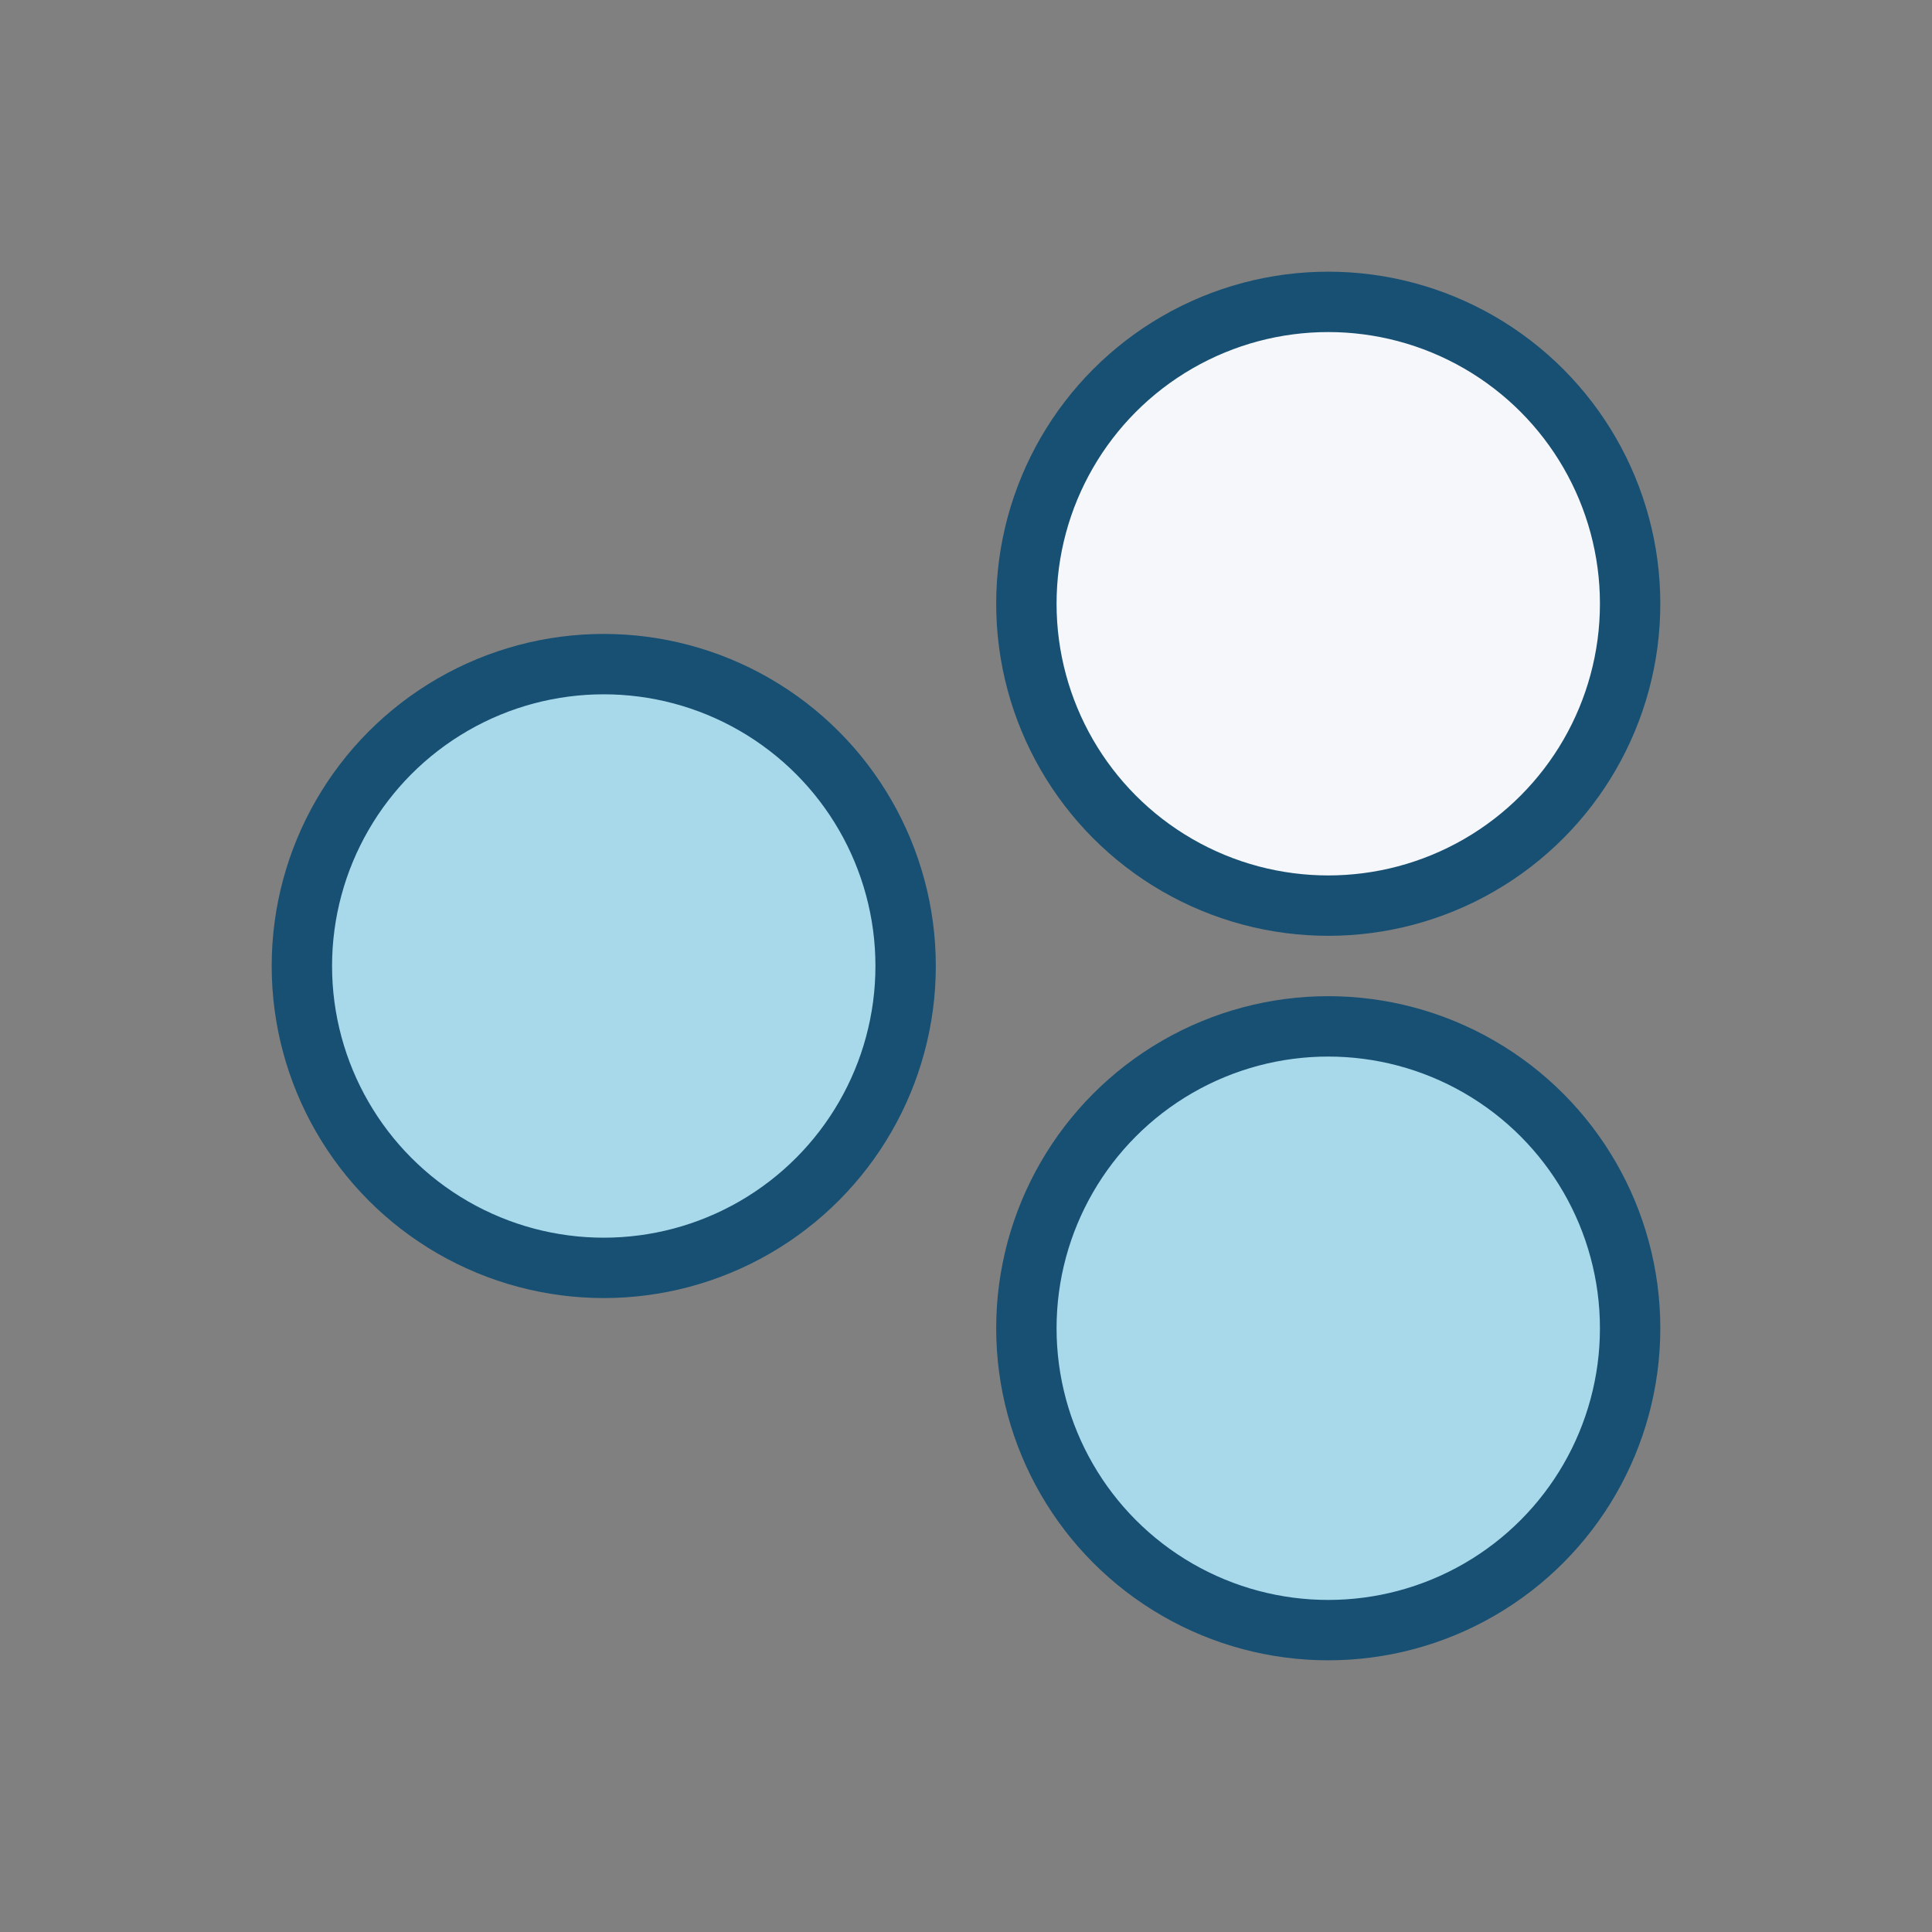
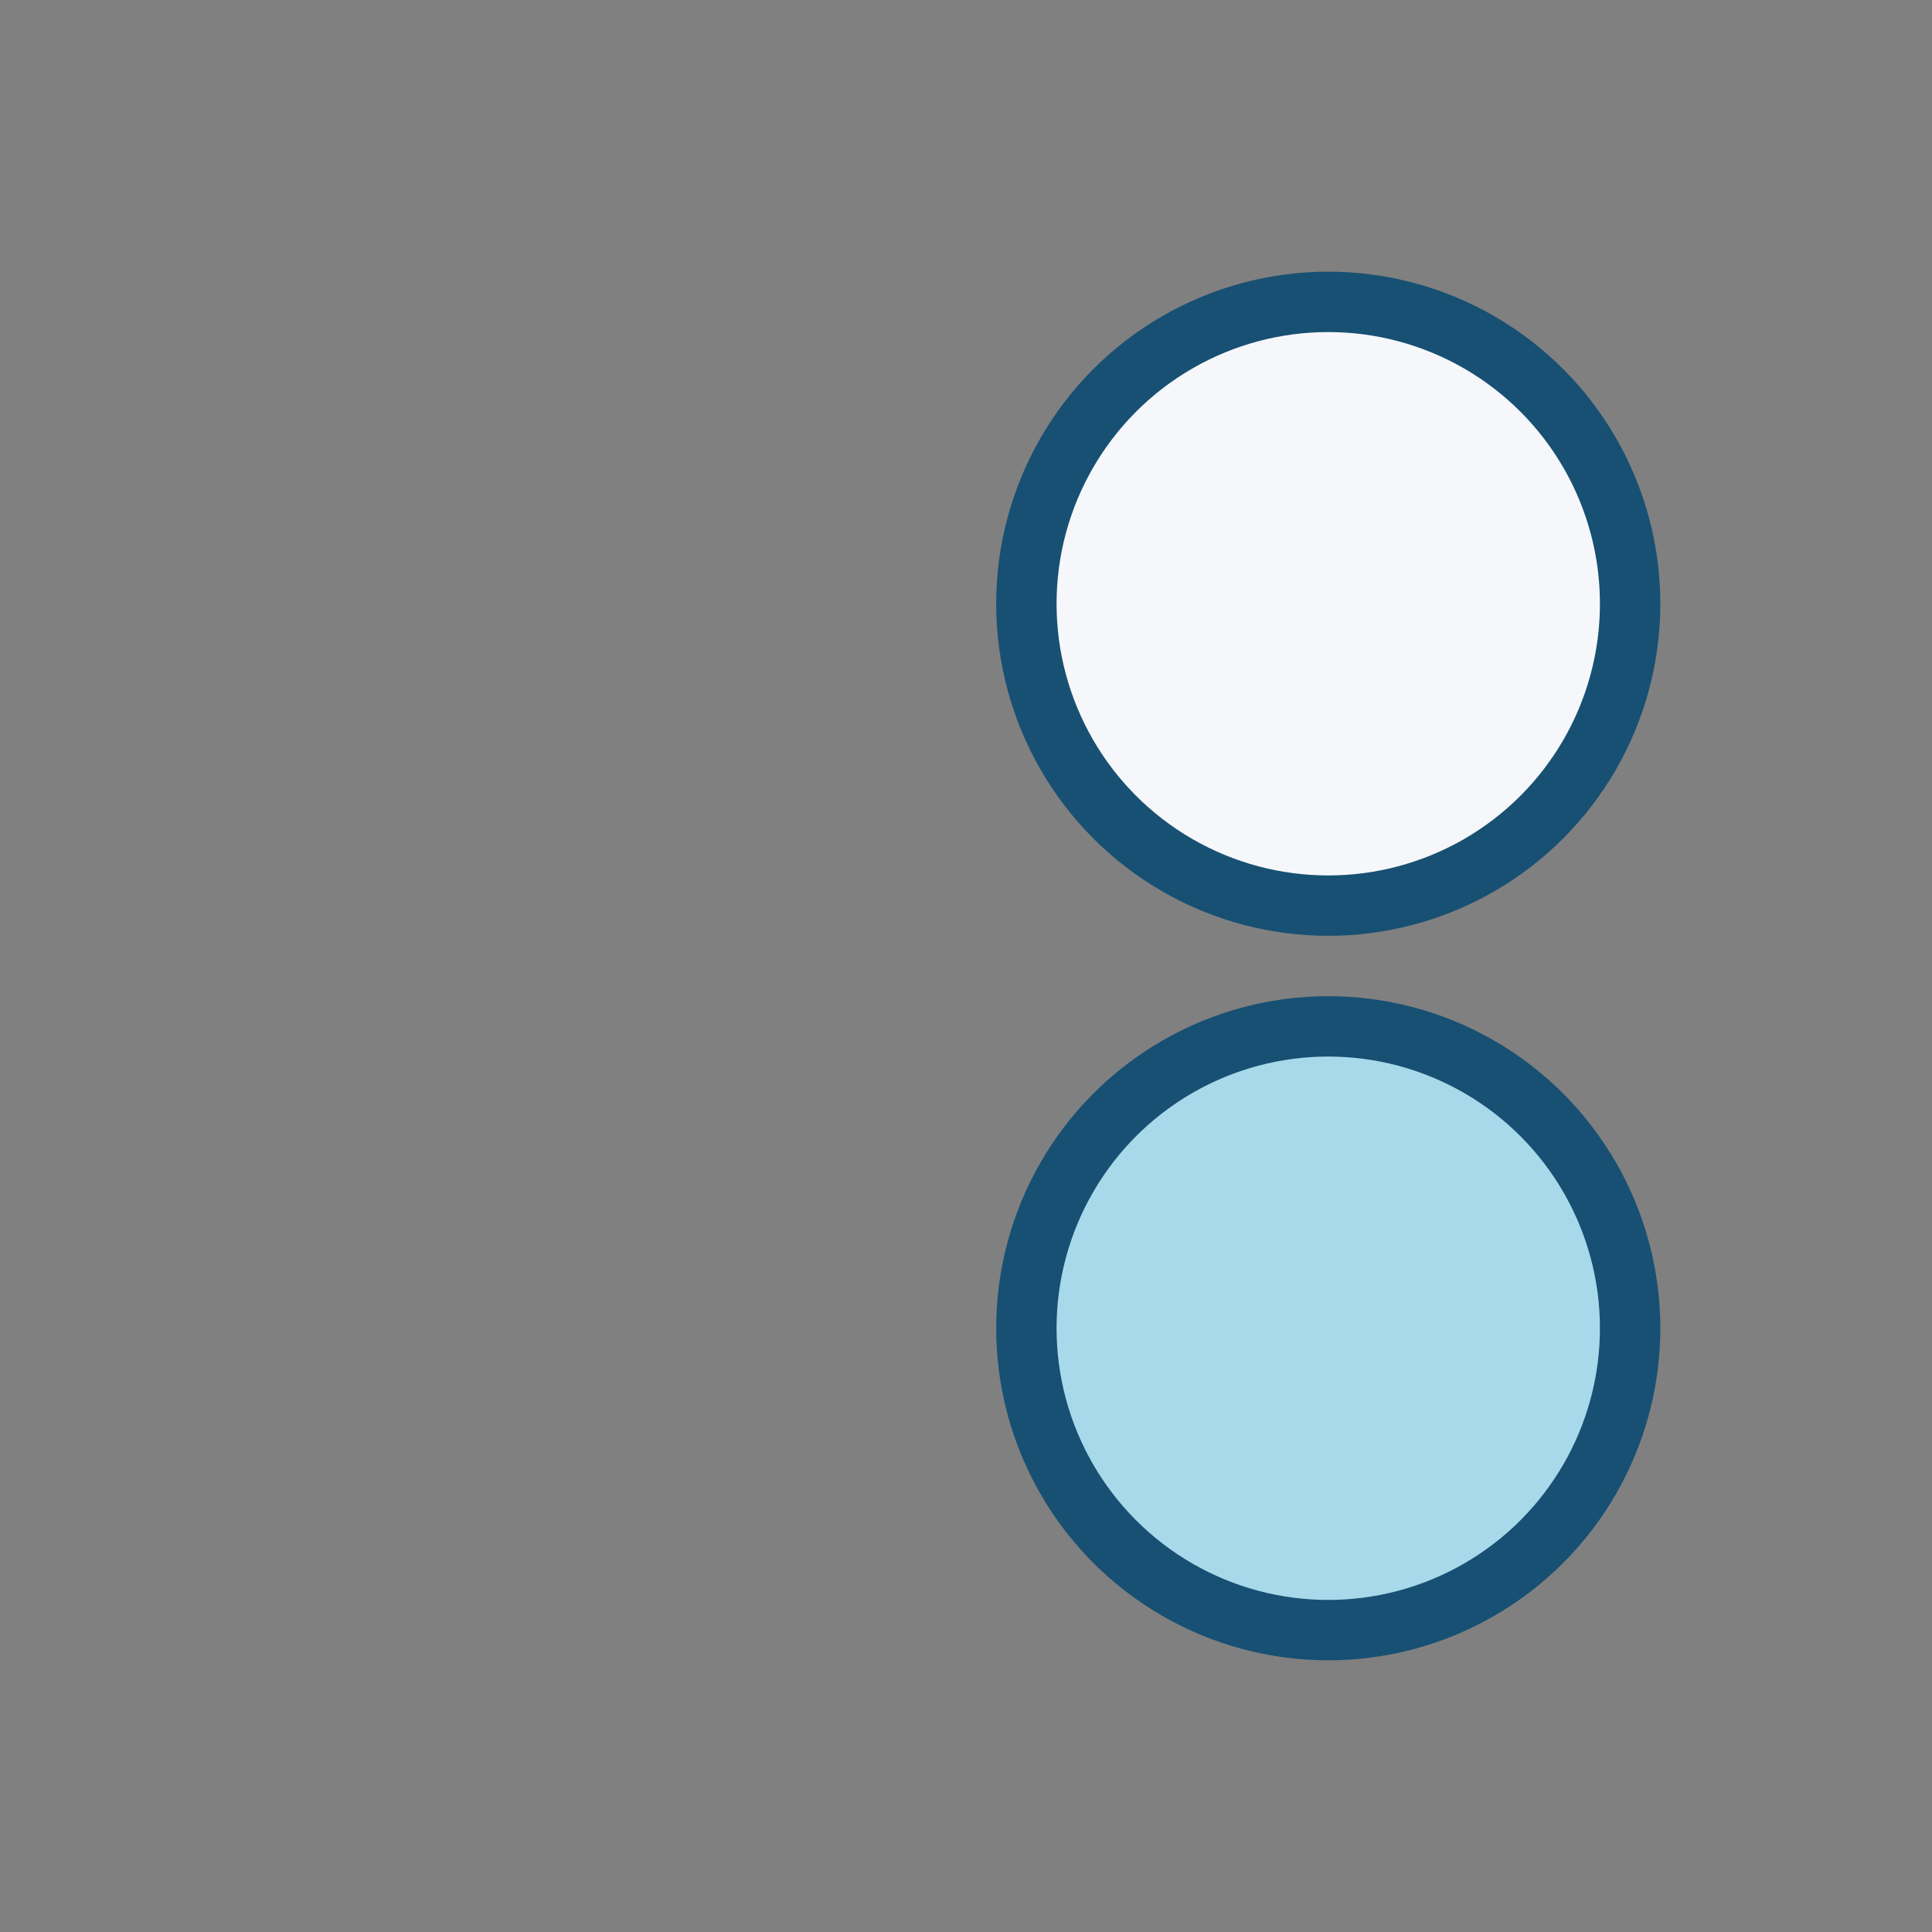
<svg xmlns="http://www.w3.org/2000/svg" width="32" height="32" viewBox="0 0 32 32">
  <rect x="0" y="0" width="32" height="32" fill="#808080" stroke="none" />
-   <circle cx="10" cy="16" r="5" fill="#A8D9EA" stroke="#175073" stroke-width="1" />
  <circle cx="22" cy="10" r="5" fill="#F5F7FA" stroke="#175073" stroke-width="1" />
  <circle cx="22" cy="22" r="5" fill="#A8D9EA" stroke="#175073" stroke-width="1" />
</svg>